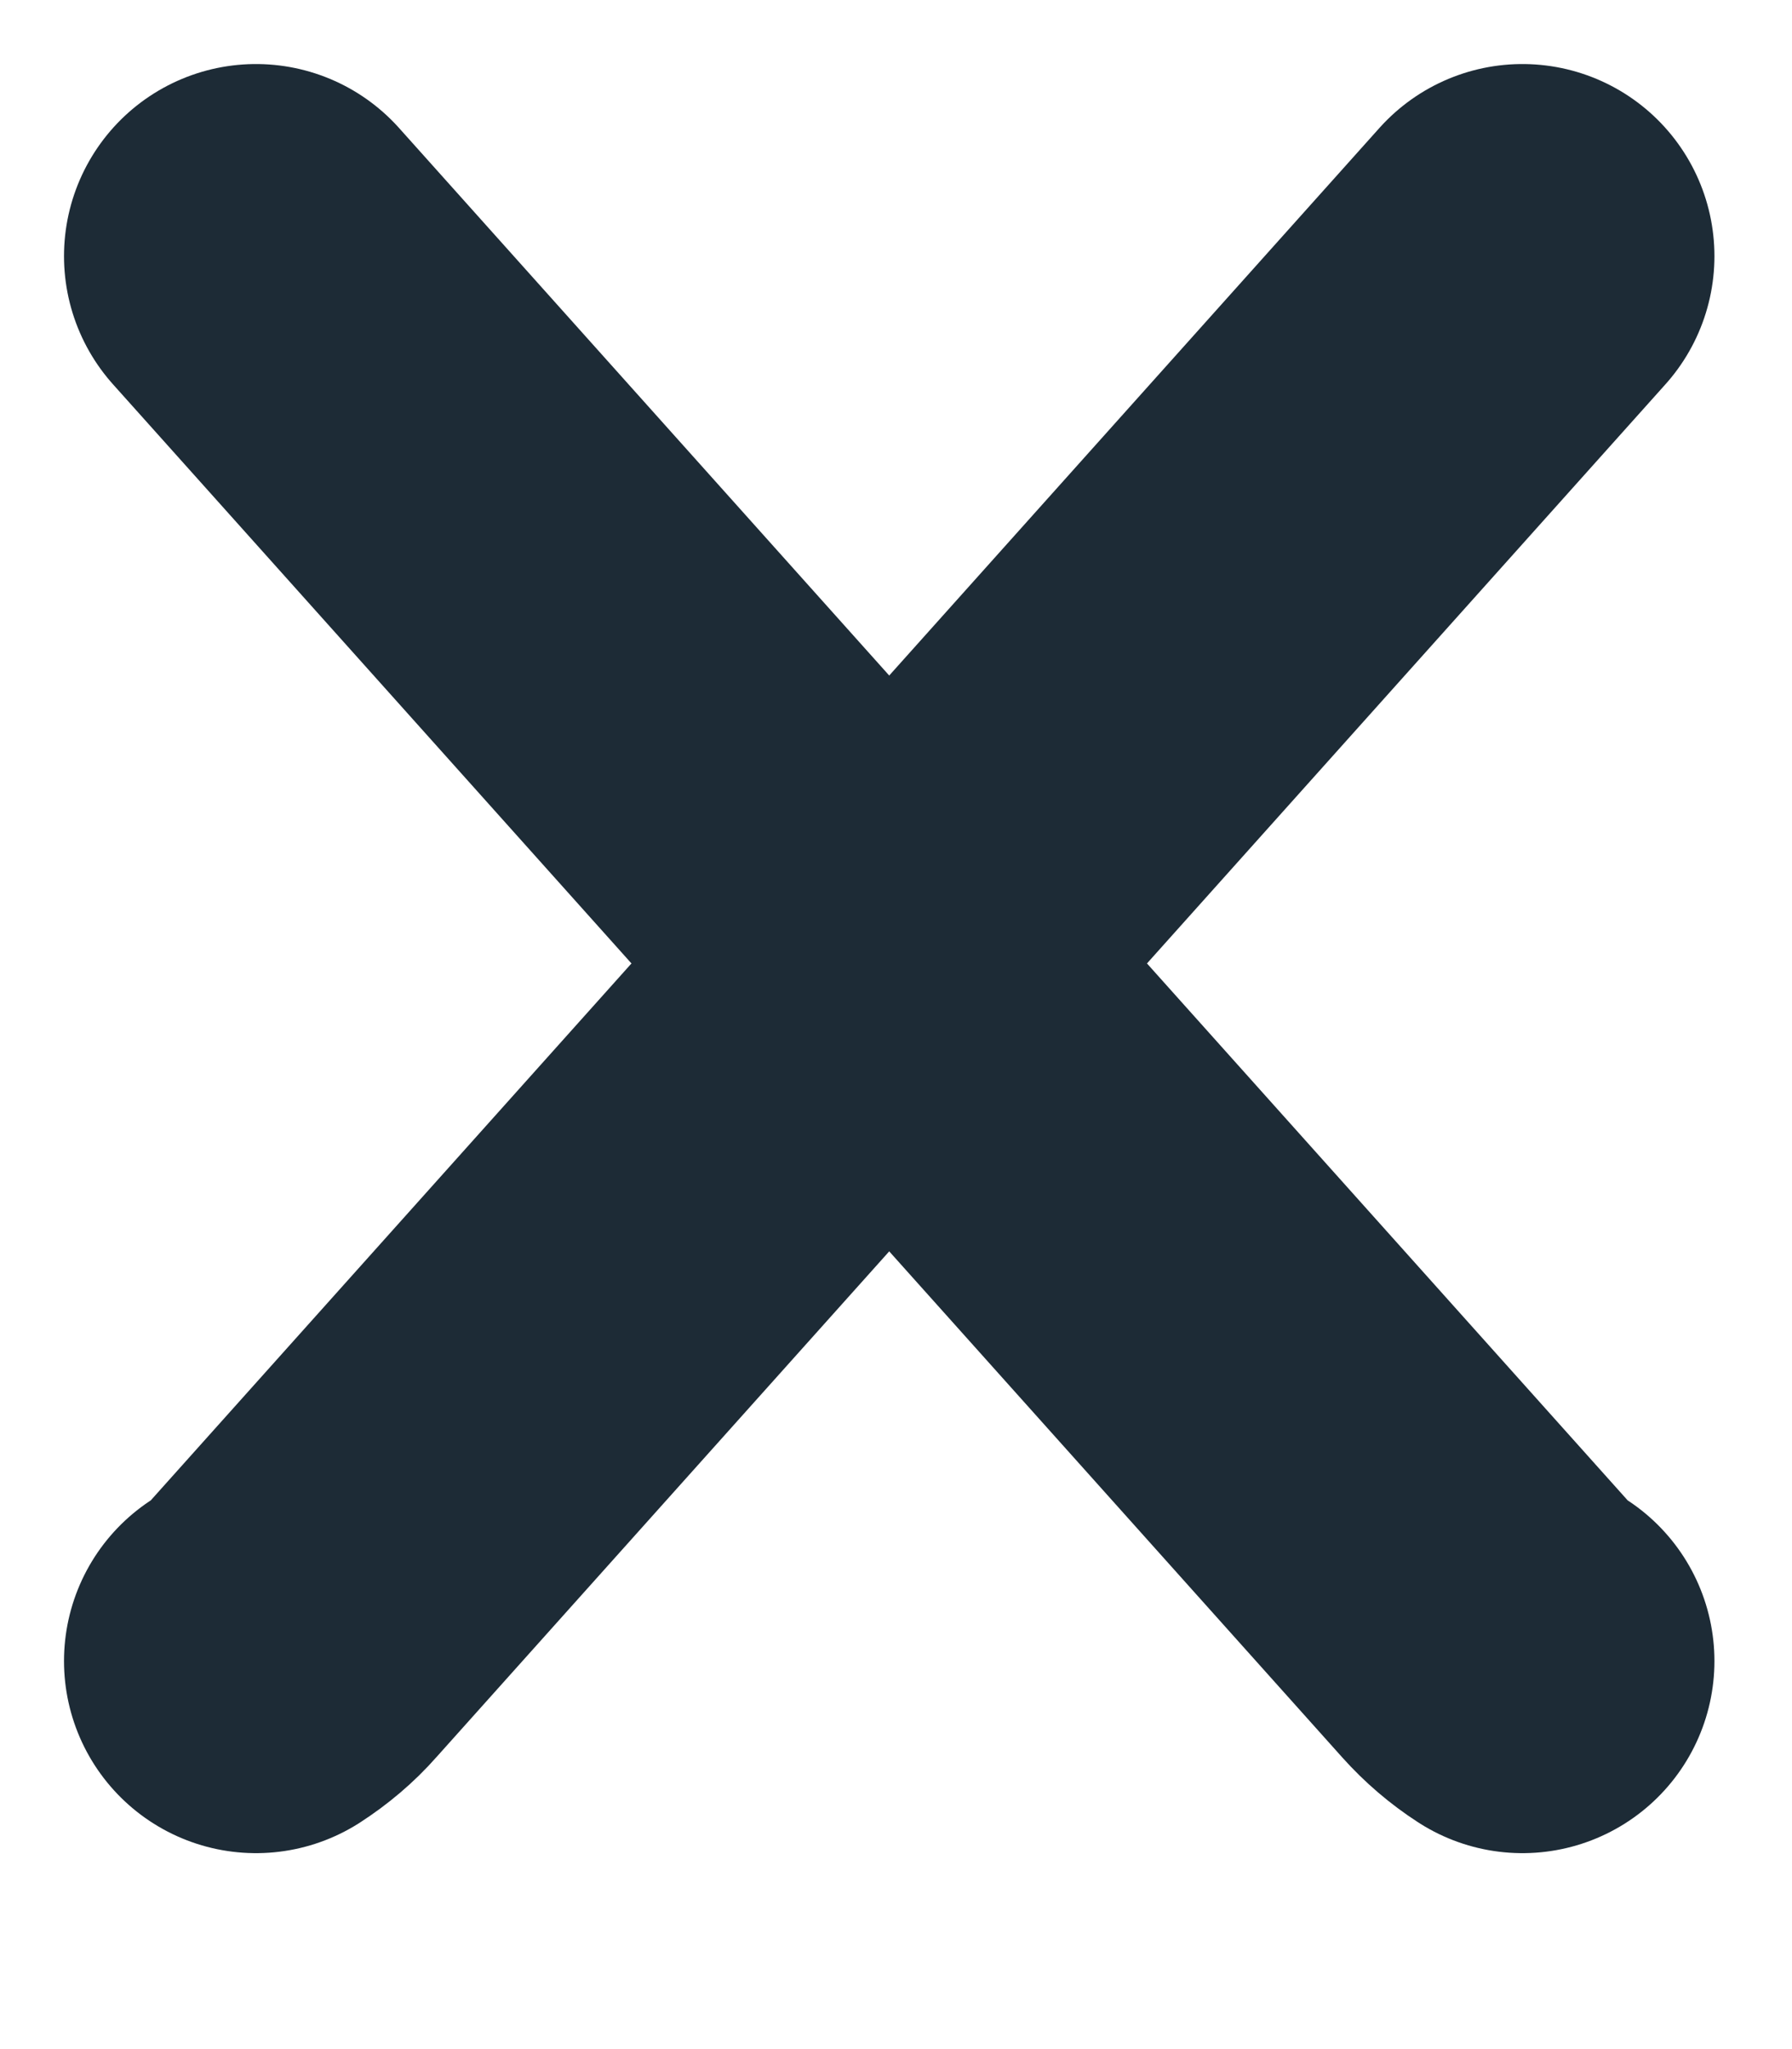
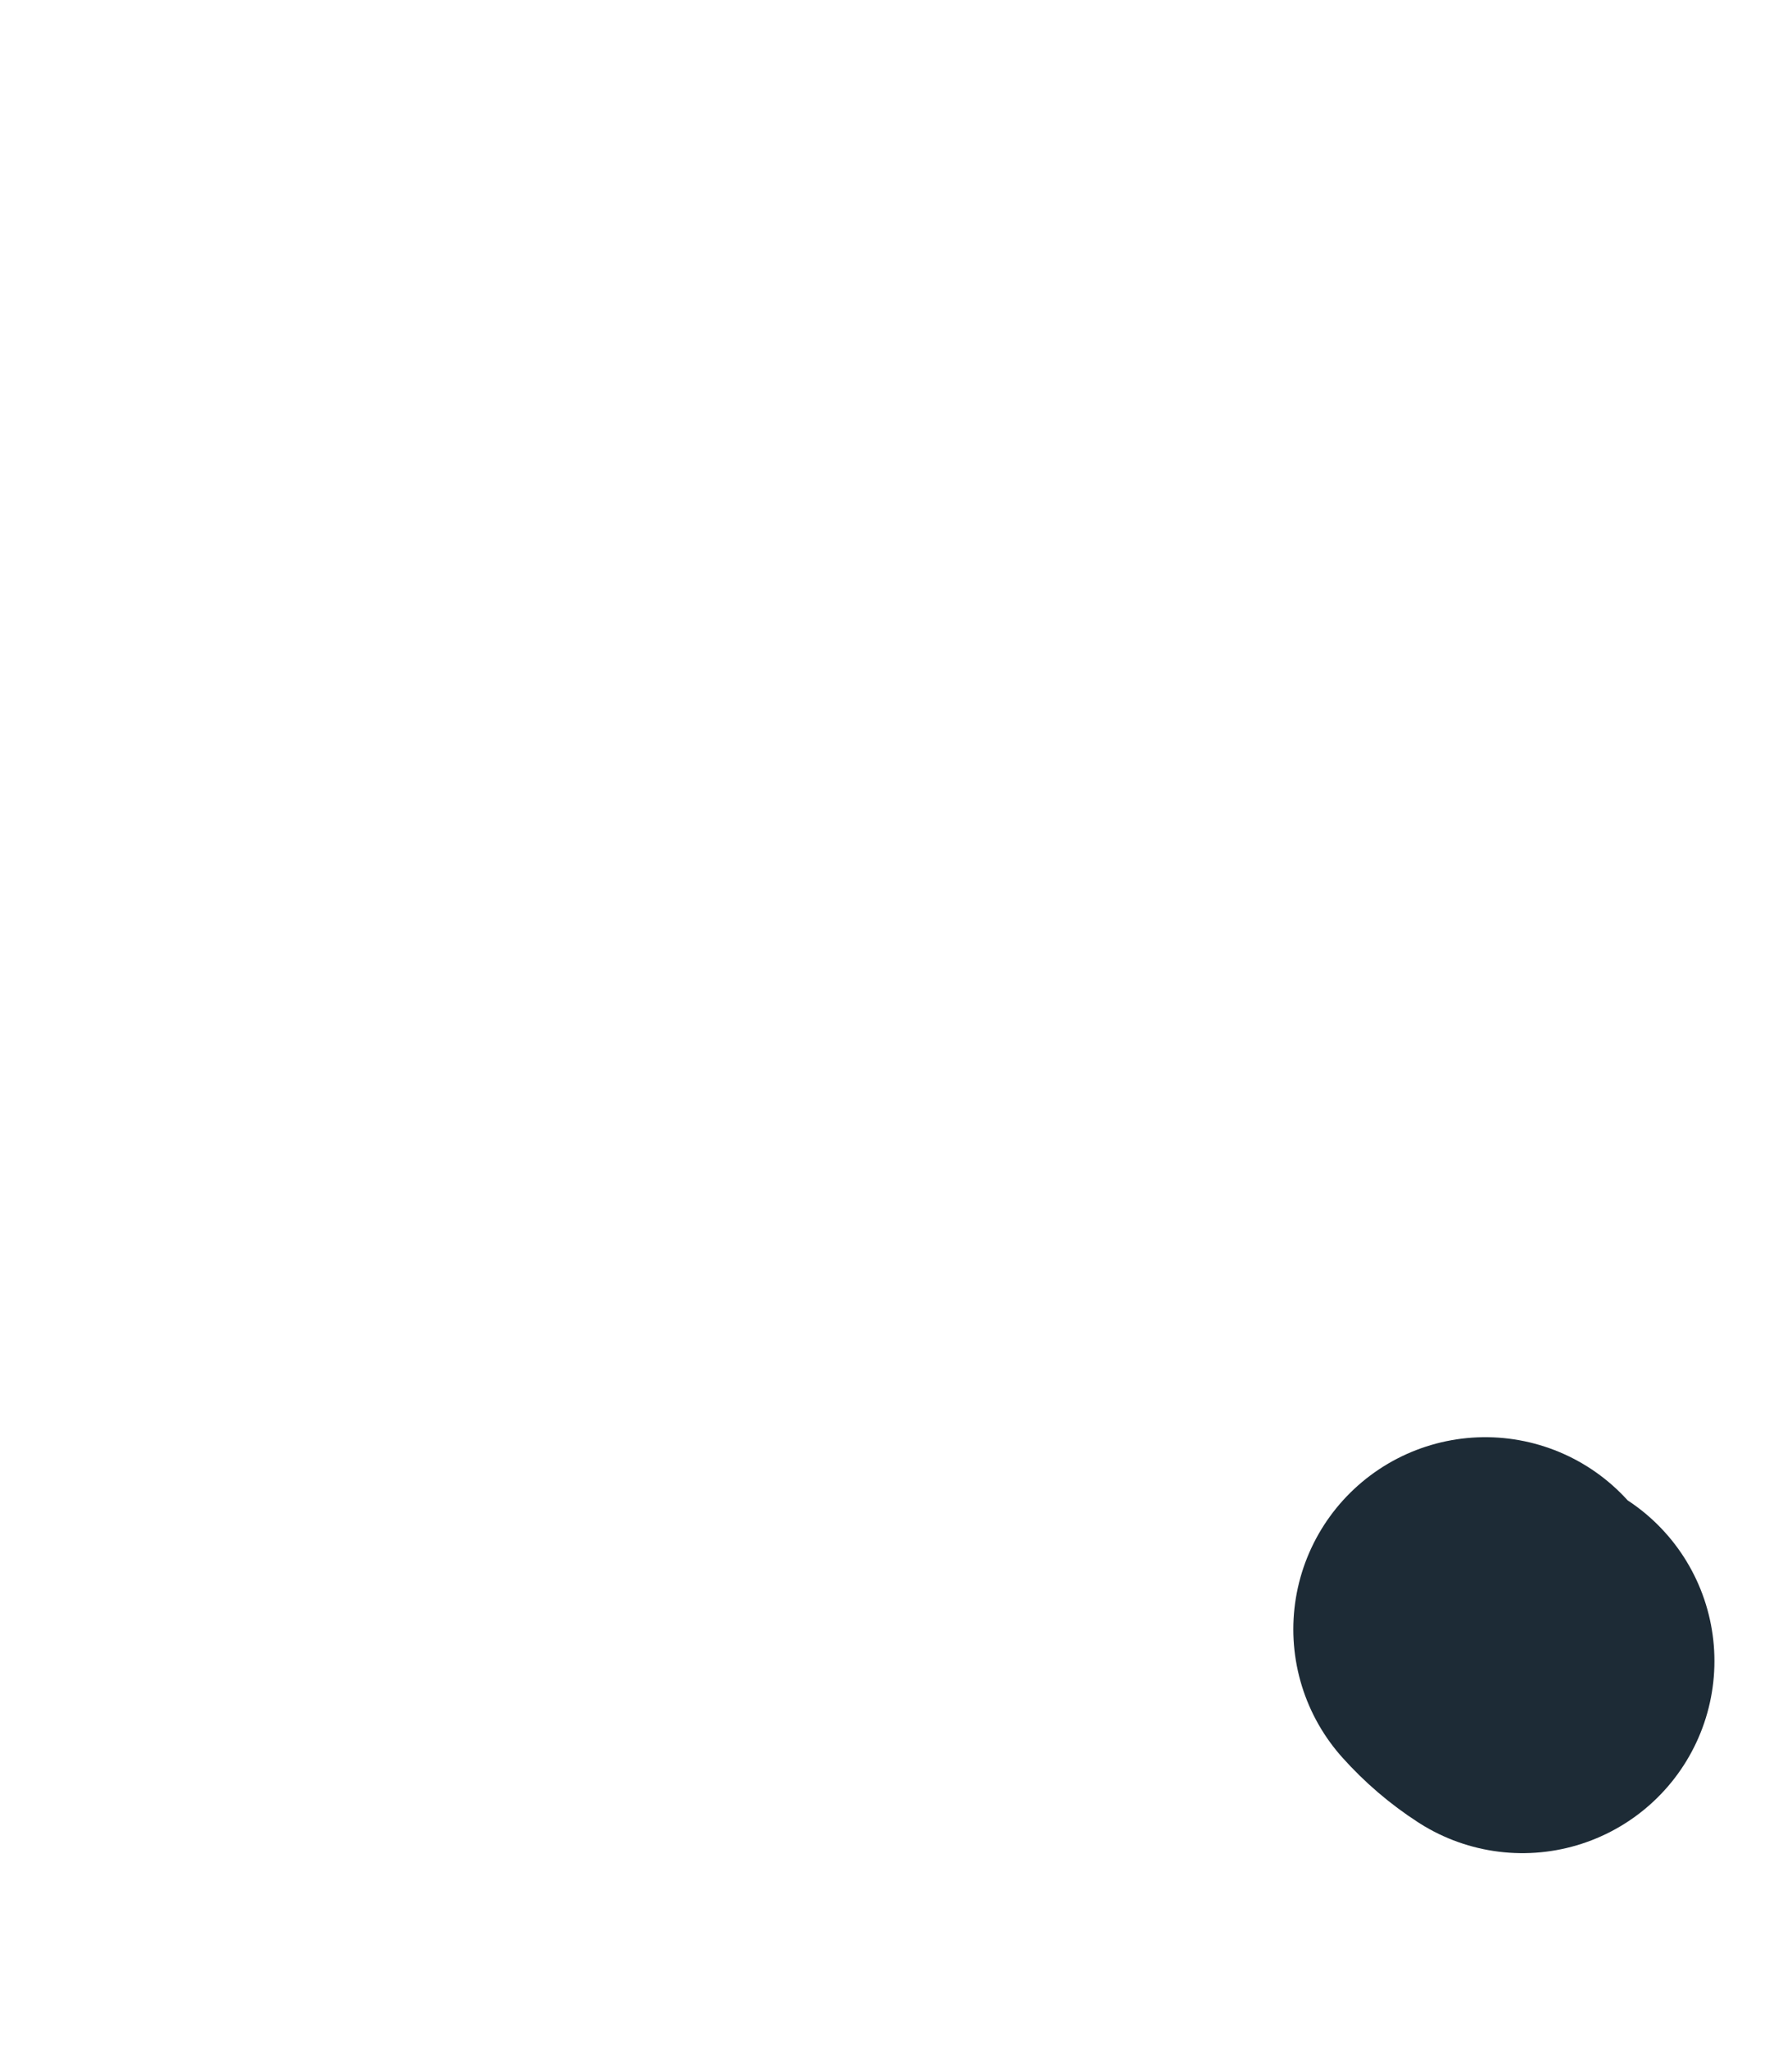
<svg xmlns="http://www.w3.org/2000/svg" width="7" height="8" viewBox="0 0 7 8" fill="none">
-   <path d="M1 6.485C1.054 6.45 1.103 6.409 1.145 6.361L5.947 1" stroke="#1D2B36" stroke-width="1.5" stroke-linecap="round" stroke-linejoin="bevel" />
-   <path d="M5.947 6.485C5.893 6.45 5.845 6.409 5.802 6.361L1 1" stroke="#1D2B36" stroke-width="1.5" stroke-linecap="round" stroke-linejoin="bevel" />
+   <path d="M5.947 6.485C5.893 6.45 5.845 6.409 5.802 6.361" stroke="#1D2B36" stroke-width="1.5" stroke-linecap="round" stroke-linejoin="bevel" />
</svg>